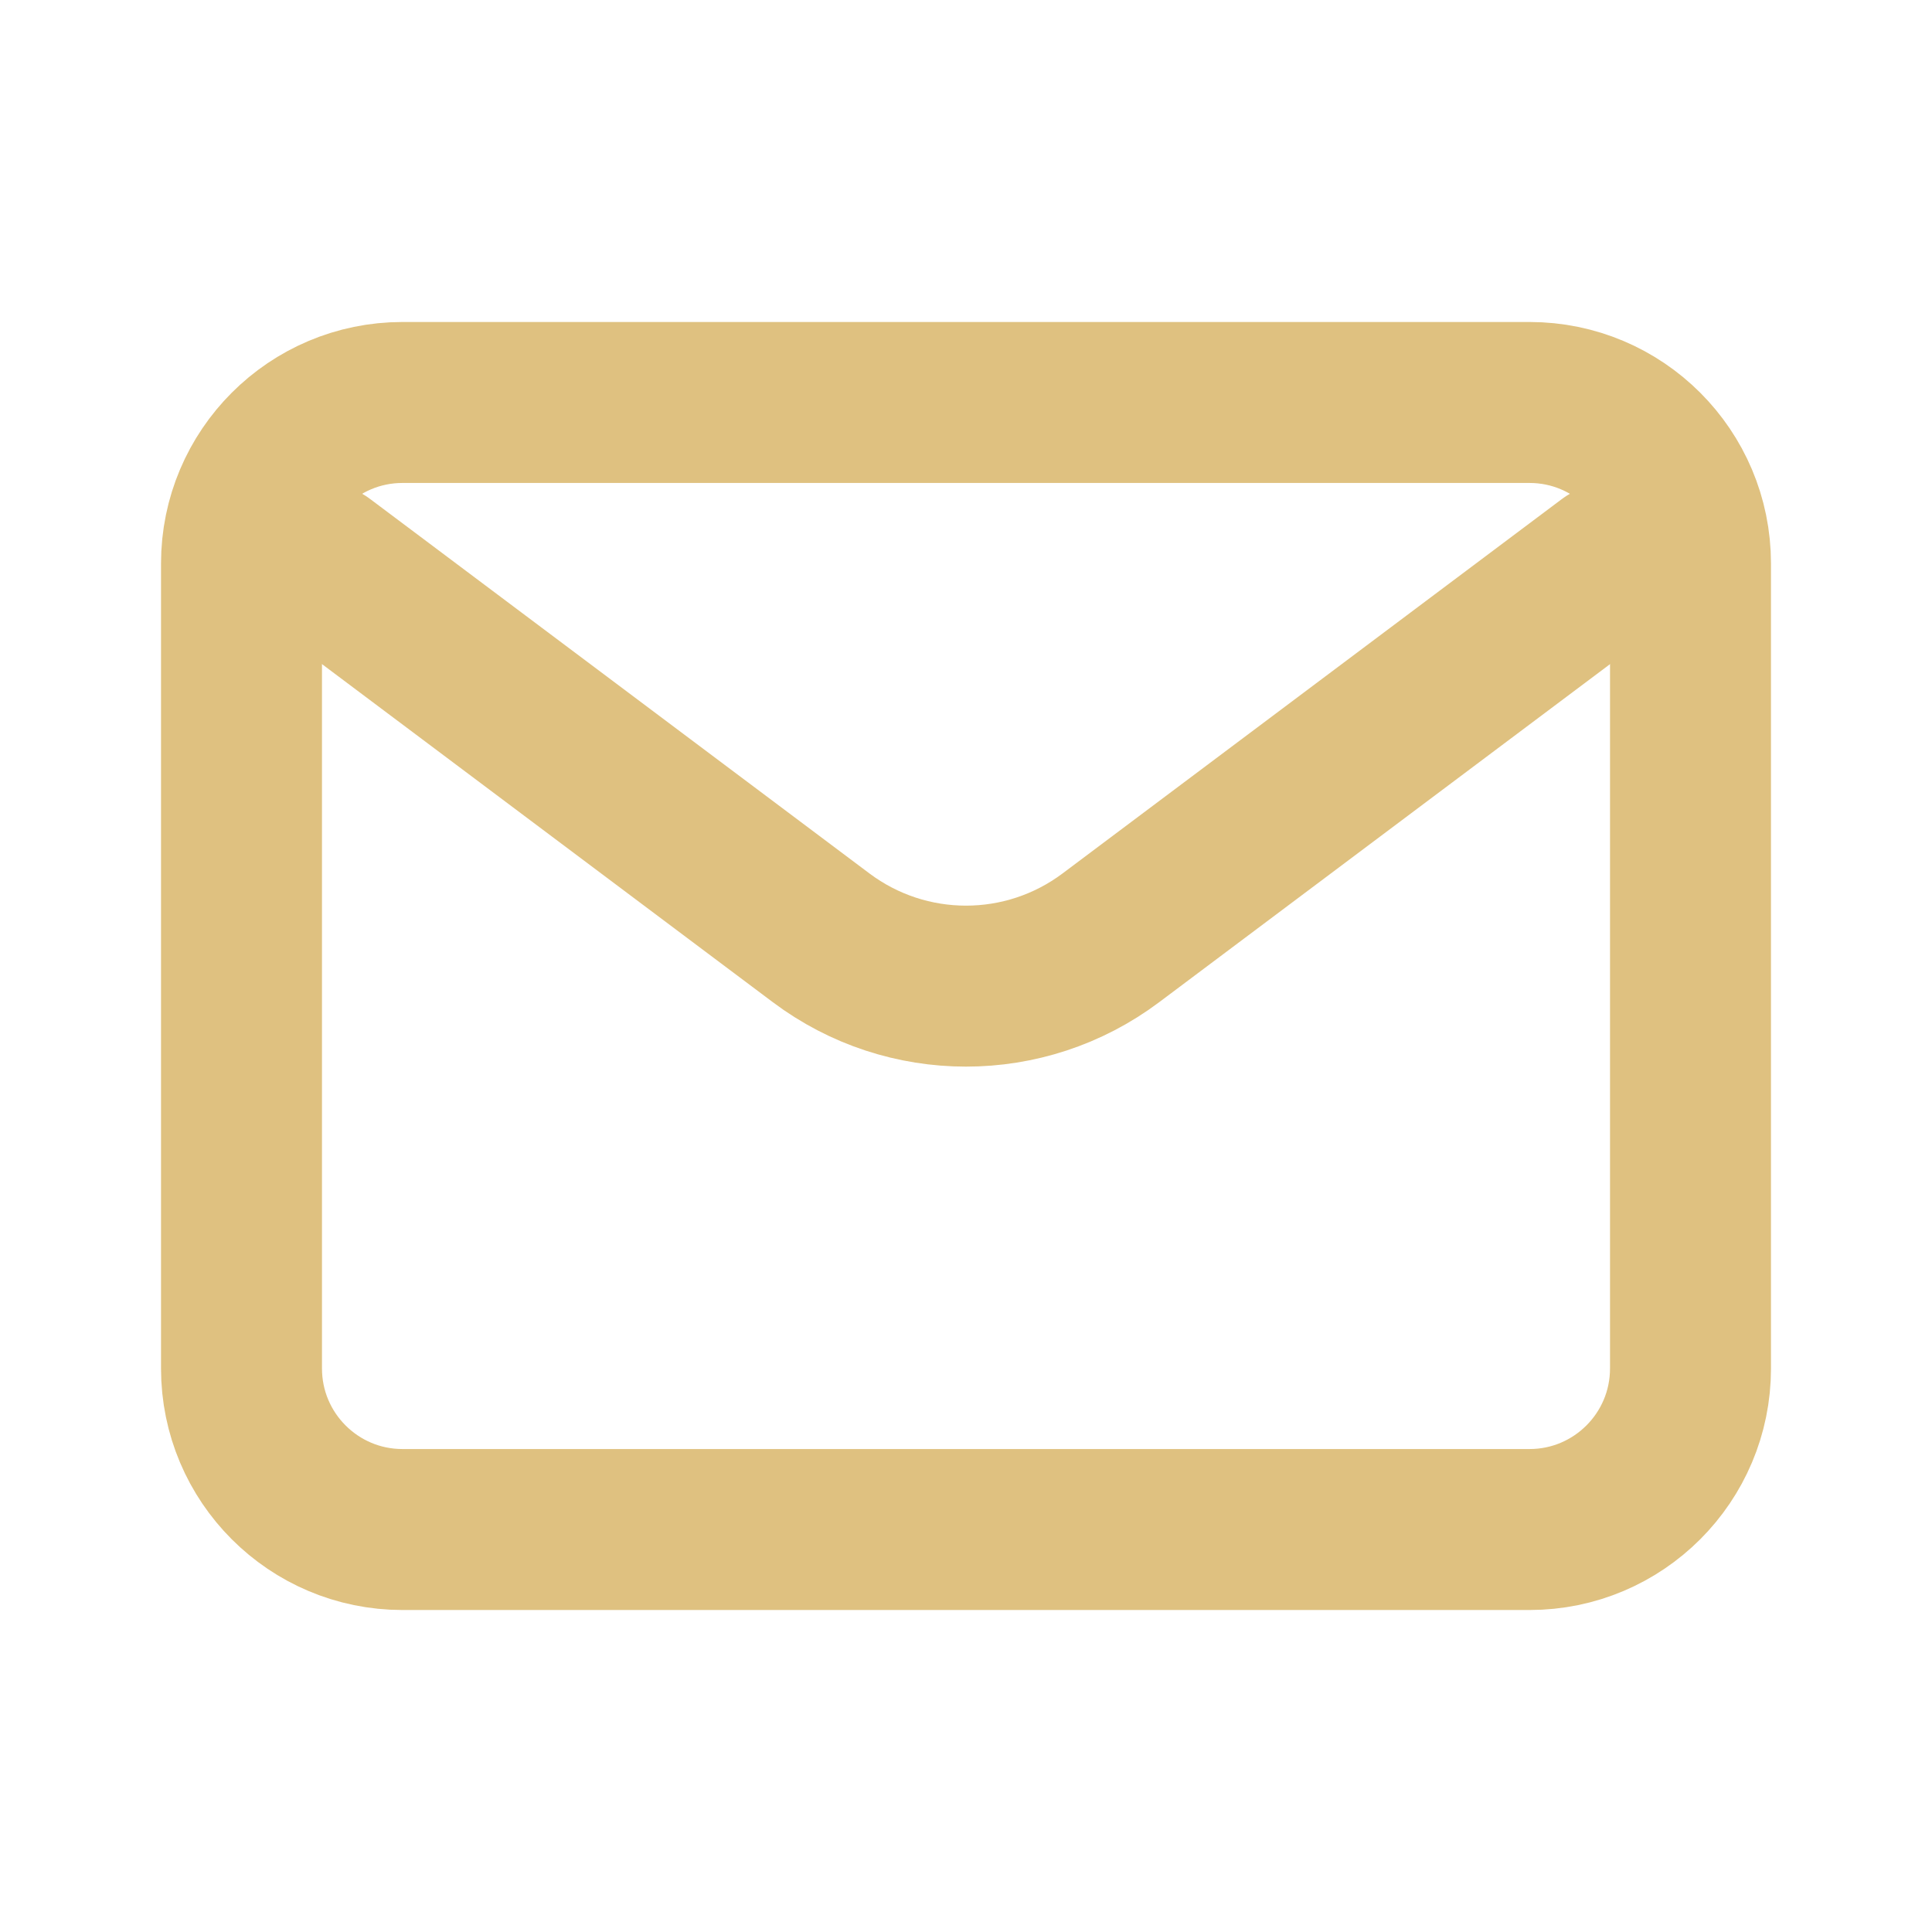
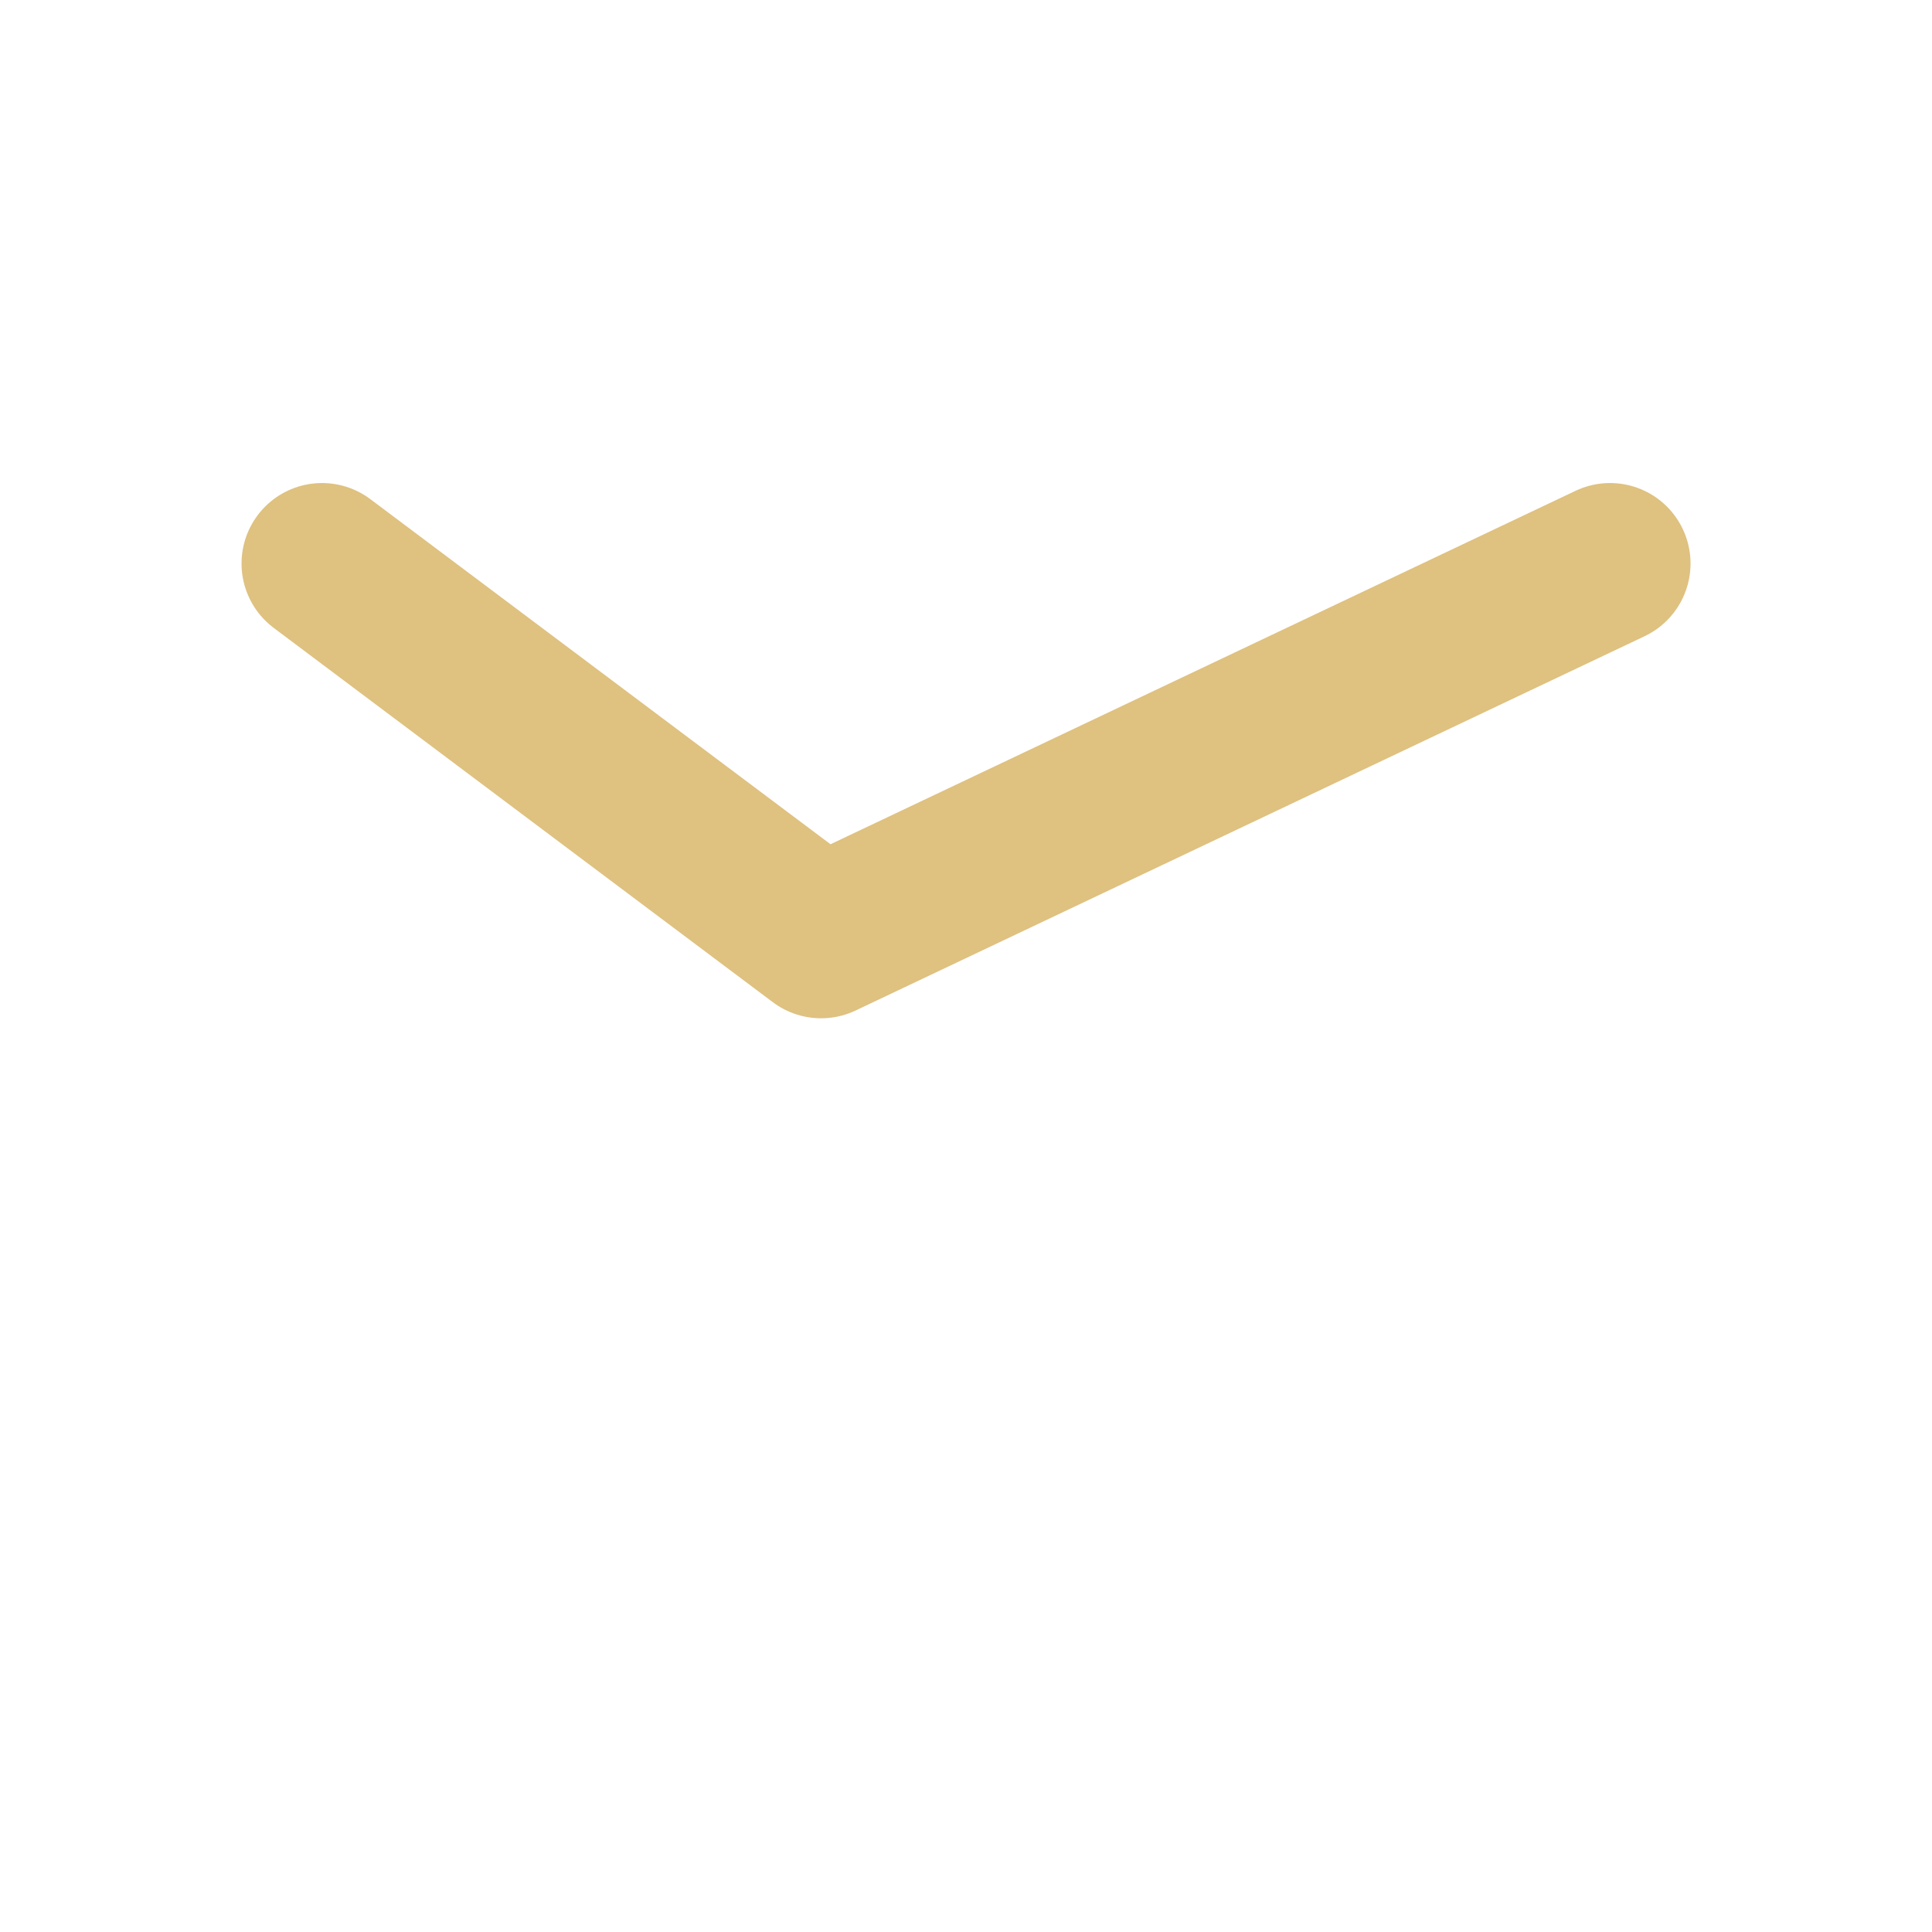
<svg xmlns="http://www.w3.org/2000/svg" width="25" height="25" viewBox="0 0 25 25" fill="none">
-   <path d="M4.167 7.292L10.625 12.135C11.736 12.969 13.264 12.969 14.375 12.135L20.834 7.292" stroke="#DFC180" stroke-width="2.083" stroke-linecap="round" stroke-linejoin="round" />
-   <path d="M19.792 5.208H5.208C4.058 5.208 3.125 6.141 3.125 7.292V17.708C3.125 18.859 4.058 19.792 5.208 19.792H19.792C20.942 19.792 21.875 18.859 21.875 17.708V7.292C21.875 6.141 20.942 5.208 19.792 5.208Z" stroke="#DFC180" stroke-width="2.083" stroke-linecap="round" />
+   <path d="M4.167 7.292L10.625 12.135L20.834 7.292" stroke="#DFC180" stroke-width="2.083" stroke-linecap="round" stroke-linejoin="round" />
</svg>